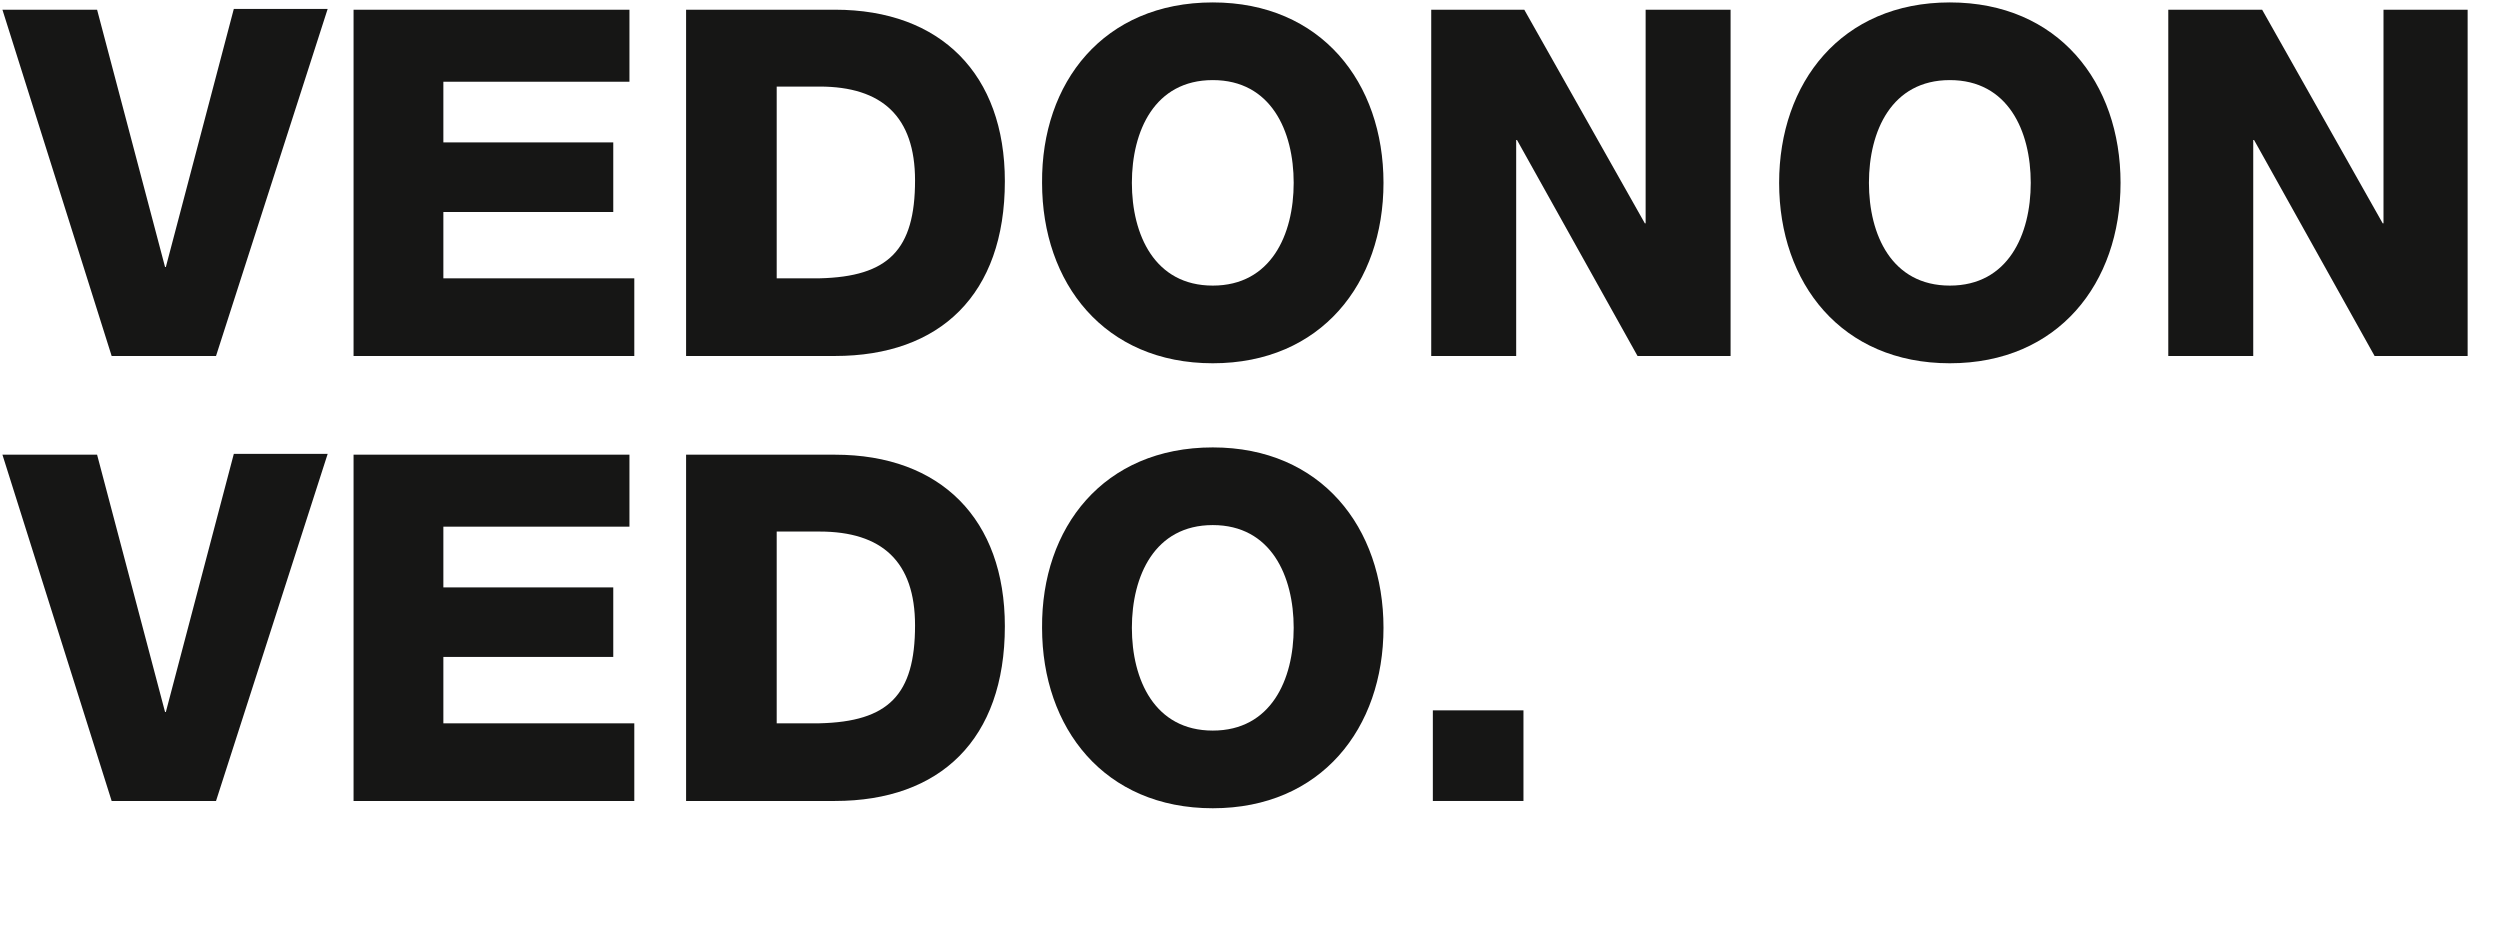
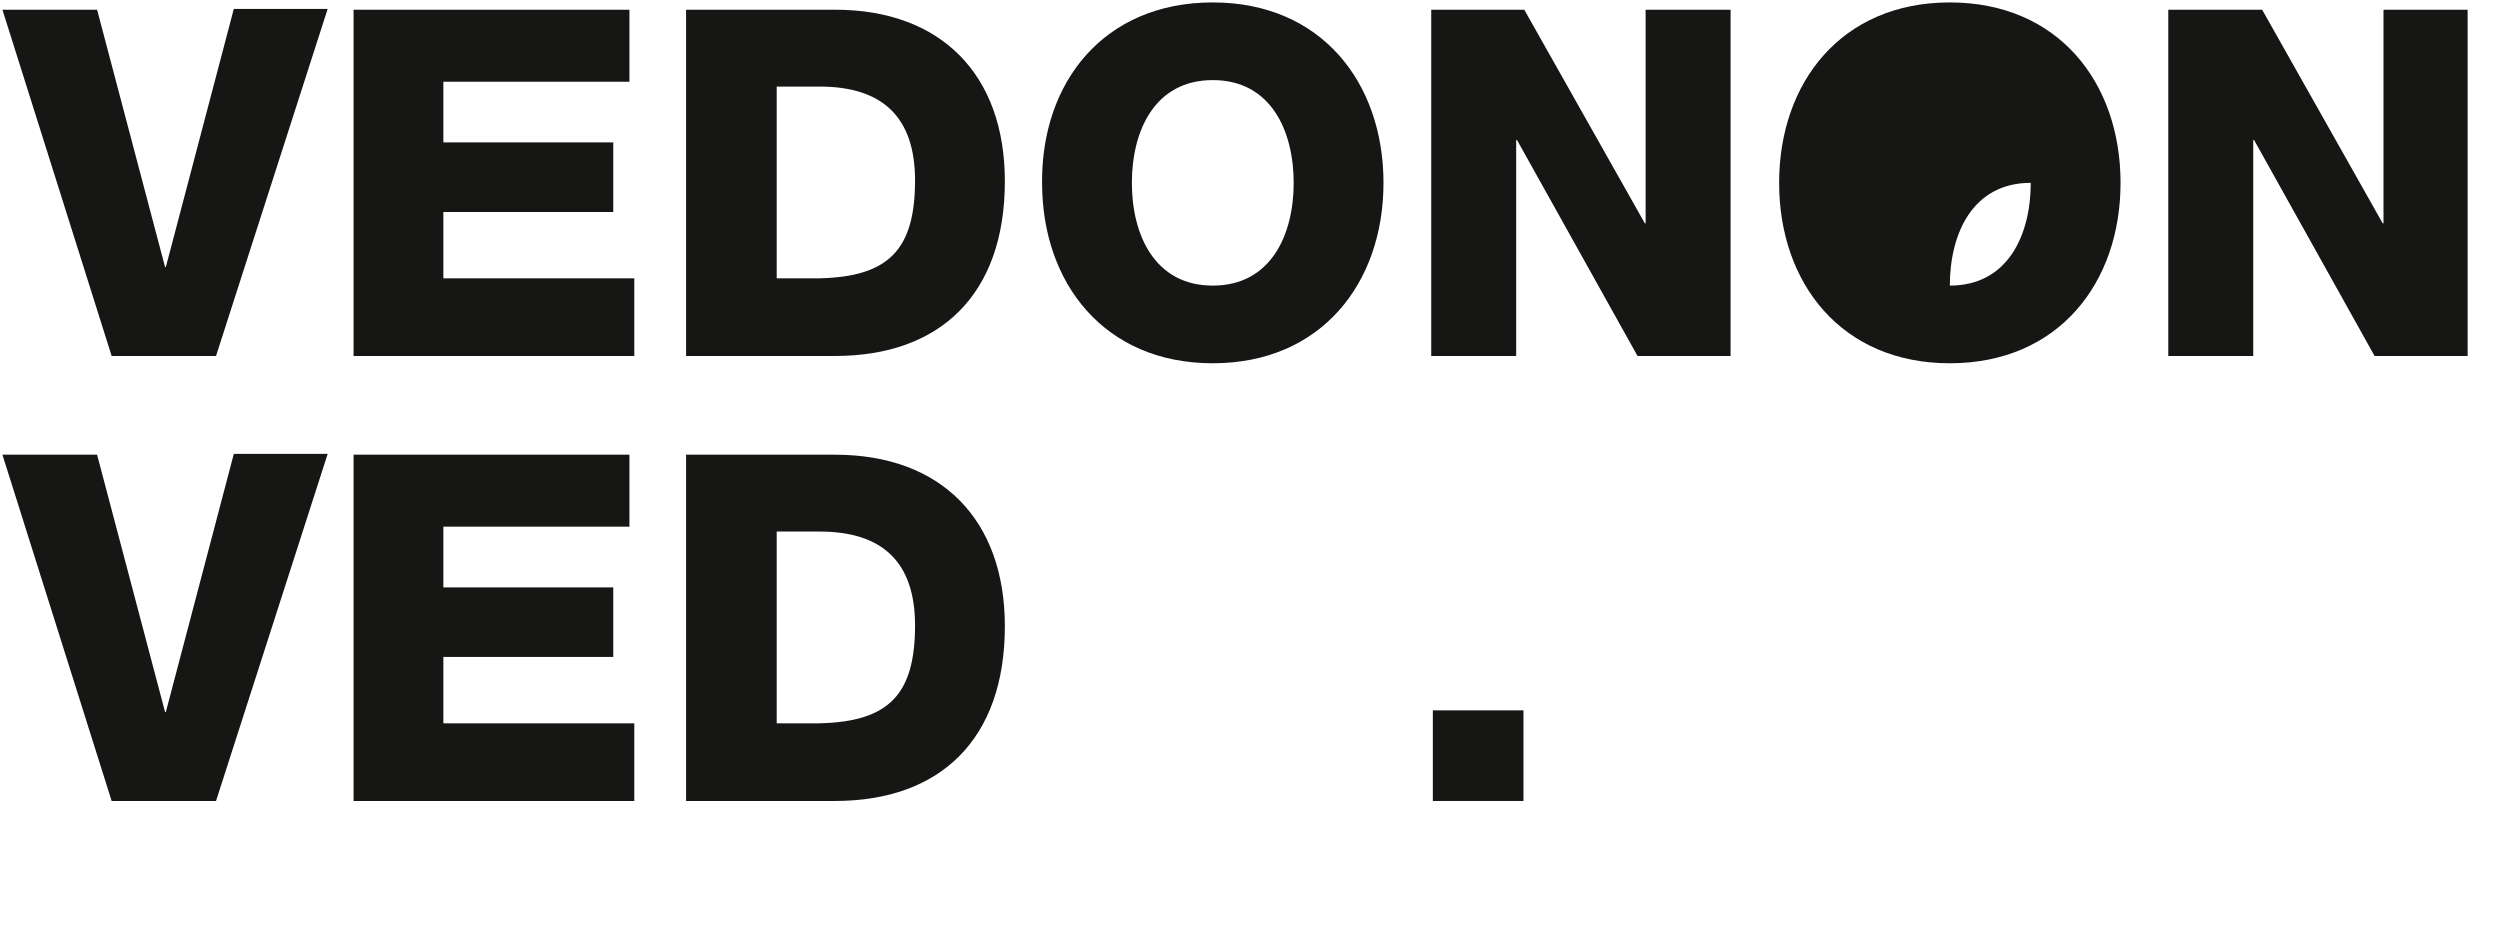
<svg xmlns="http://www.w3.org/2000/svg" version="1.1" id="Camada_1" x="0px" y="0px" viewBox="0 0 309 116" style="enable-background:new 0 0 309 116;" xml:space="preserve">
  <style type="text/css">
	.st0{enable-background:new    ;}
	.st1{fill:#161615;}
</style>
  <g class="st0">
    <path class="st1" d="M26.7,44H13.8L0.3,1.2H12L20.4,33h0.1l8.4-31.9h11.6L26.7,44z" />
    <path class="st1" d="M43.7,1.2h34.1v8.9h-23v7.5h21v8.6h-21v8.2h23.6V44H43.7V1.2z" />
    <path class="st1" d="M84.8,1.2h18.4c13.1,0,21,8,21,21.2c0,14-8,21.6-21,21.6H84.8V1.2z M96,34.4h5.3c8.5-0.2,11.8-3.5,11.8-12.1   c0-7.9-4.1-11.6-11.8-11.6H96V34.4z" />
    <path class="st1" d="M149.9,0.3c13.4,0,21.1,9.9,21.1,22.3c0,12.4-7.7,22.3-21.1,22.3s-21.1-9.9-21.1-22.3   C128.7,10.2,136.4,0.3,149.9,0.3z M149.9,35.3c7.2,0,10-6.3,10-12.7s-2.8-12.7-10-12.7c-7.2,0-10,6.3-10,12.7   S142.7,35.3,149.9,35.3z" />
    <path class="st1" d="M176.9,1.2h11.5l14.9,26.4h0.1V1.2h10.5V44h-11.5l-14.9-26.7h-0.1V44h-10.5V1.2z" />
-     <path class="st1" d="M241,0.3c13.4,0,21.1,9.9,21.1,22.3c0,12.4-7.7,22.3-21.1,22.3s-21.1-9.9-21.1-22.3   C219.9,10.2,227.6,0.3,241,0.3z M241,35.3c7.2,0,10-6.3,10-12.7s-2.8-12.7-10-12.7c-7.2,0-10,6.3-10,12.7S233.8,35.3,241,35.3z" />
+     <path class="st1" d="M241,0.3c13.4,0,21.1,9.9,21.1,22.3c0,12.4-7.7,22.3-21.1,22.3s-21.1-9.9-21.1-22.3   C219.9,10.2,227.6,0.3,241,0.3z M241,35.3c7.2,0,10-6.3,10-12.7c-7.2,0-10,6.3-10,12.7S233.8,35.3,241,35.3z" />
    <path class="st1" d="M268.1,1.2h11.5l14.9,26.4h0.1V1.2H305V44h-11.5l-14.9-26.7h-0.1V44h-10.5V1.2z" />
  </g>
  <g class="st0">
    <path class="st1" d="M26.7,99H13.8L0.3,56.2H12L20.4,88h0.1l8.4-31.9h11.6L26.7,99z" />
    <path class="st1" d="M43.7,56.2h34.1v8.9h-23v7.5h21v8.6h-21v8.2h23.6V99H43.7V56.2z" />
    <path class="st1" d="M84.8,56.2h18.4c13.1,0,21,8,21,21.2c0,14-8,21.6-21,21.6H84.8V56.2z M96,89.4h5.3c8.5-0.2,11.8-3.5,11.8-12.1   c0-7.9-4.1-11.6-11.8-11.6H96V89.4z" />
-     <path class="st1" d="M149.9,55.3c13.4,0,21.1,9.9,21.1,22.3c0,12.4-7.7,22.3-21.1,22.3s-21.1-9.9-21.1-22.3   C128.7,65.2,136.4,55.3,149.9,55.3z M149.9,90.3c7.2,0,10-6.3,10-12.7s-2.8-12.7-10-12.7c-7.2,0-10,6.3-10,12.7   S142.7,90.3,149.9,90.3z" />
    <path class="st1" d="M177.1,87.8h11.2V99h-11.2V87.8z" />
  </g>
</svg>